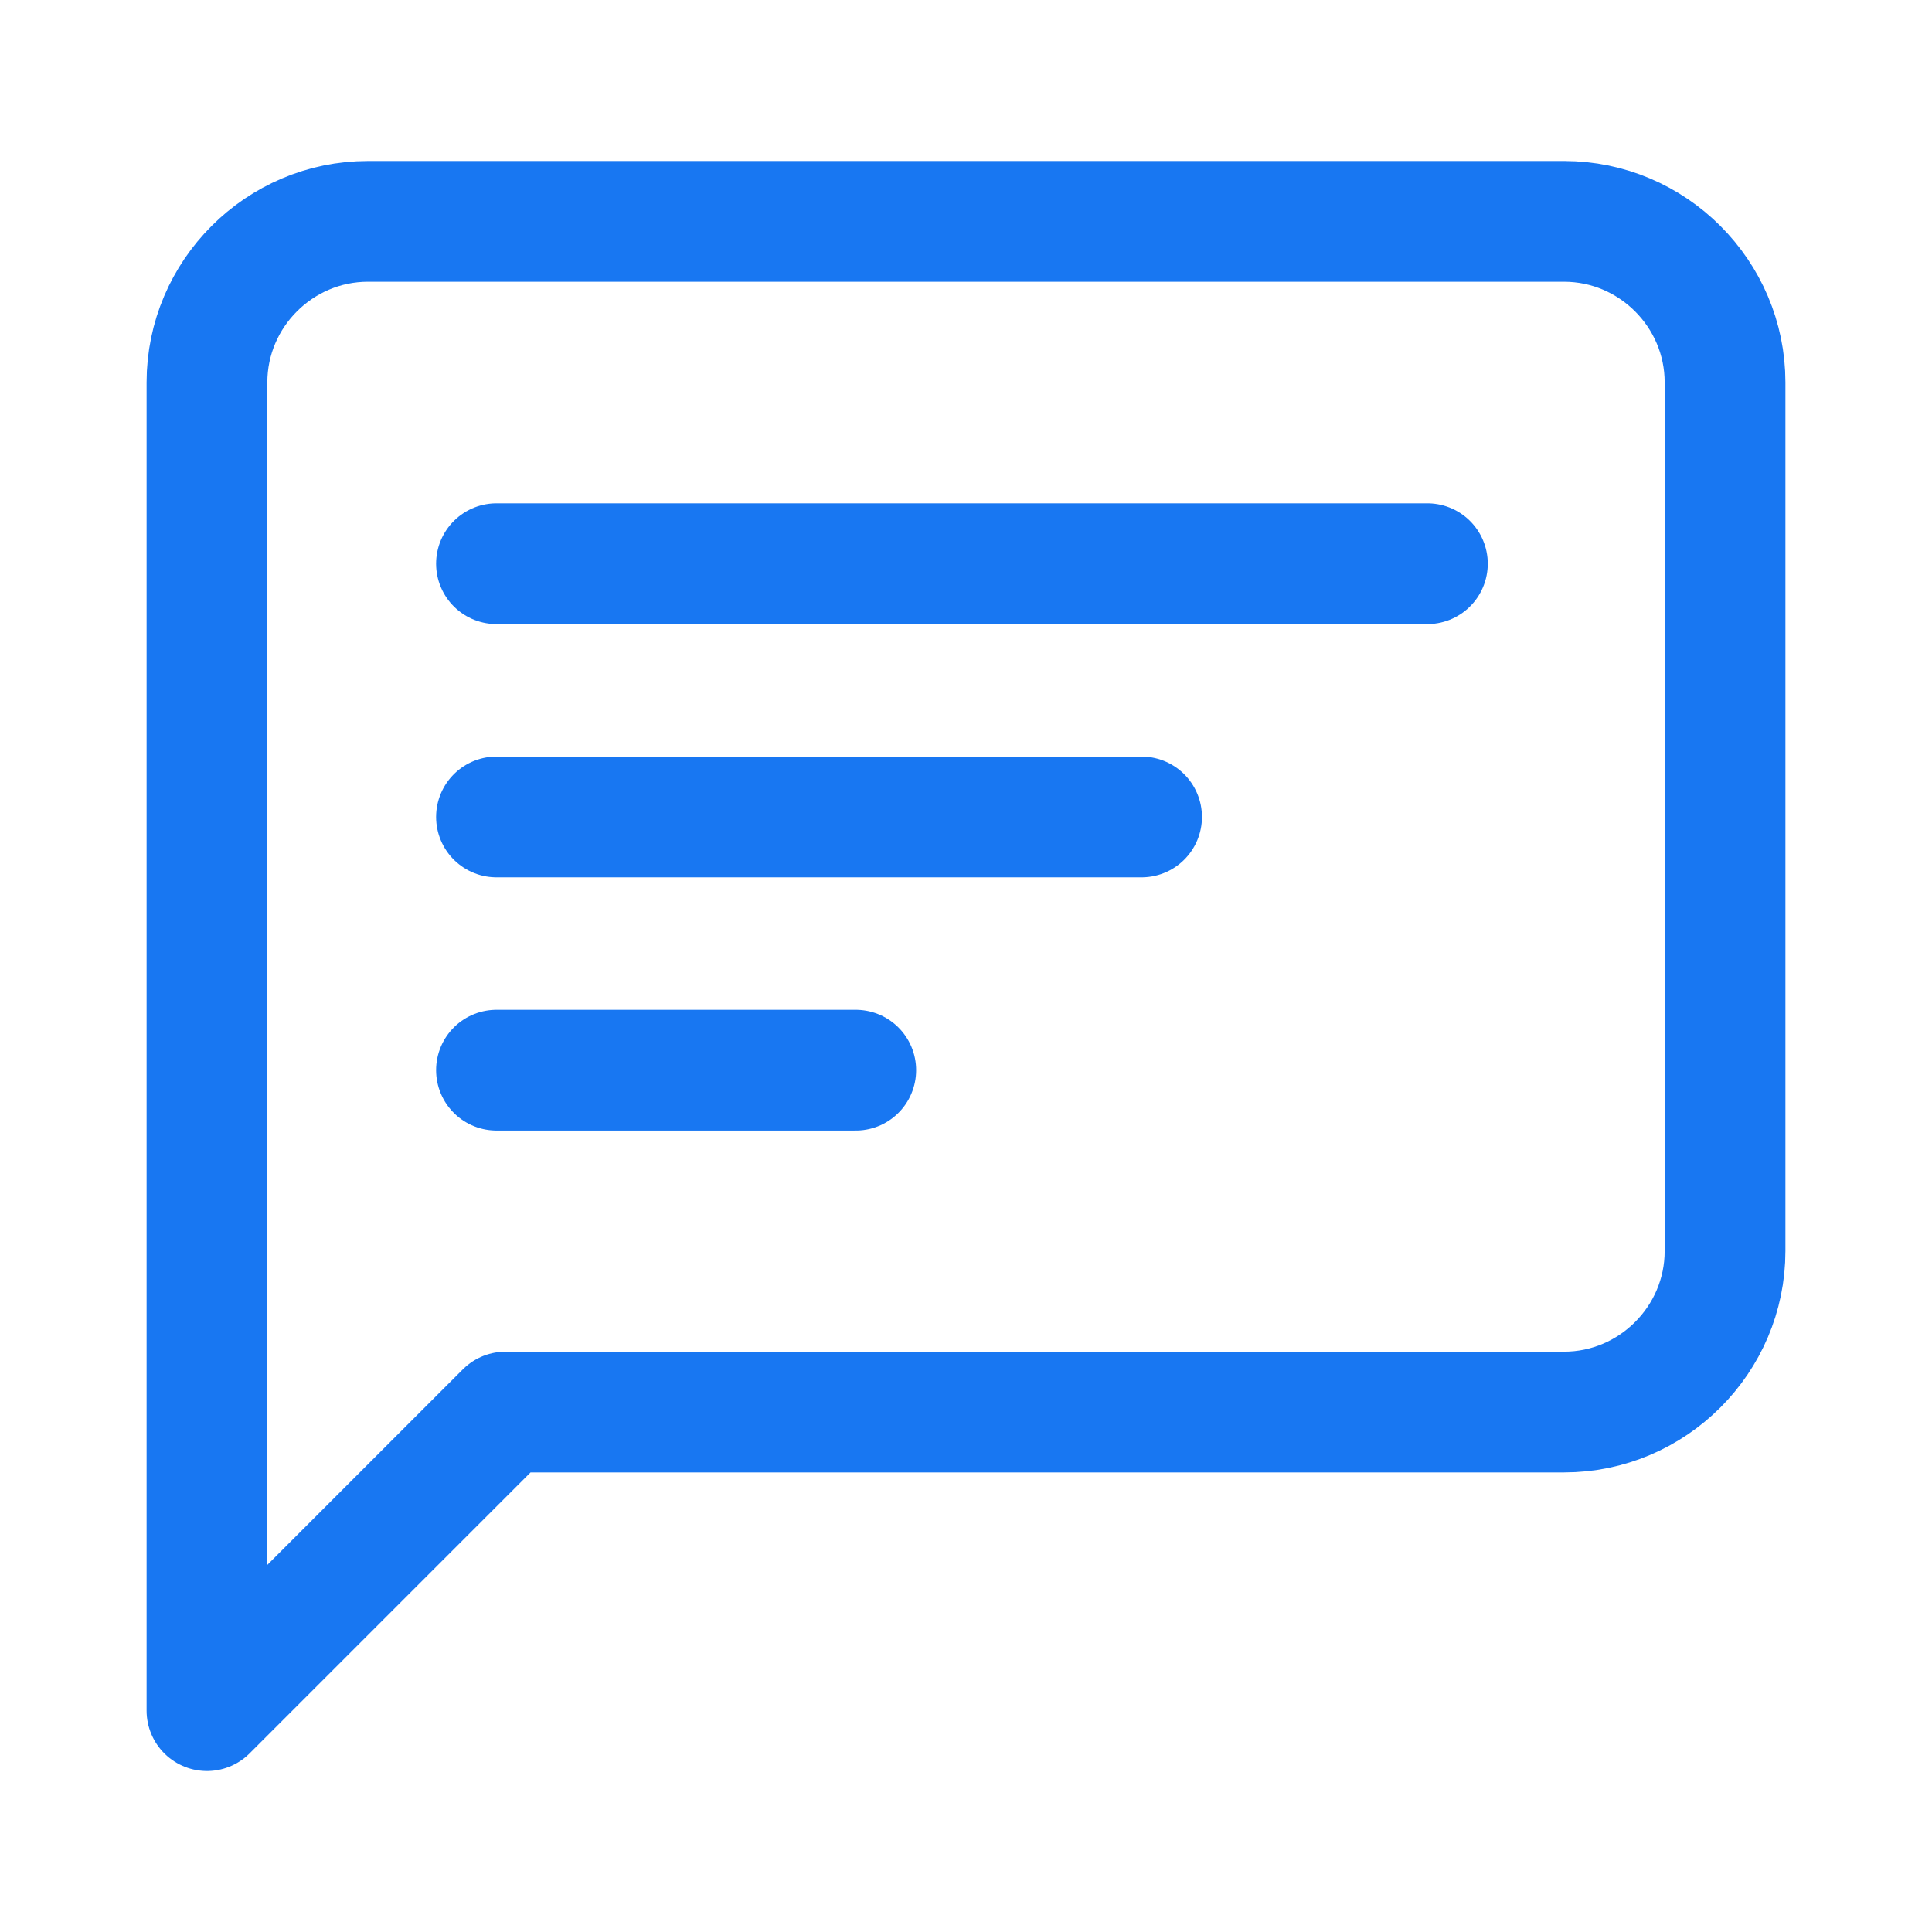
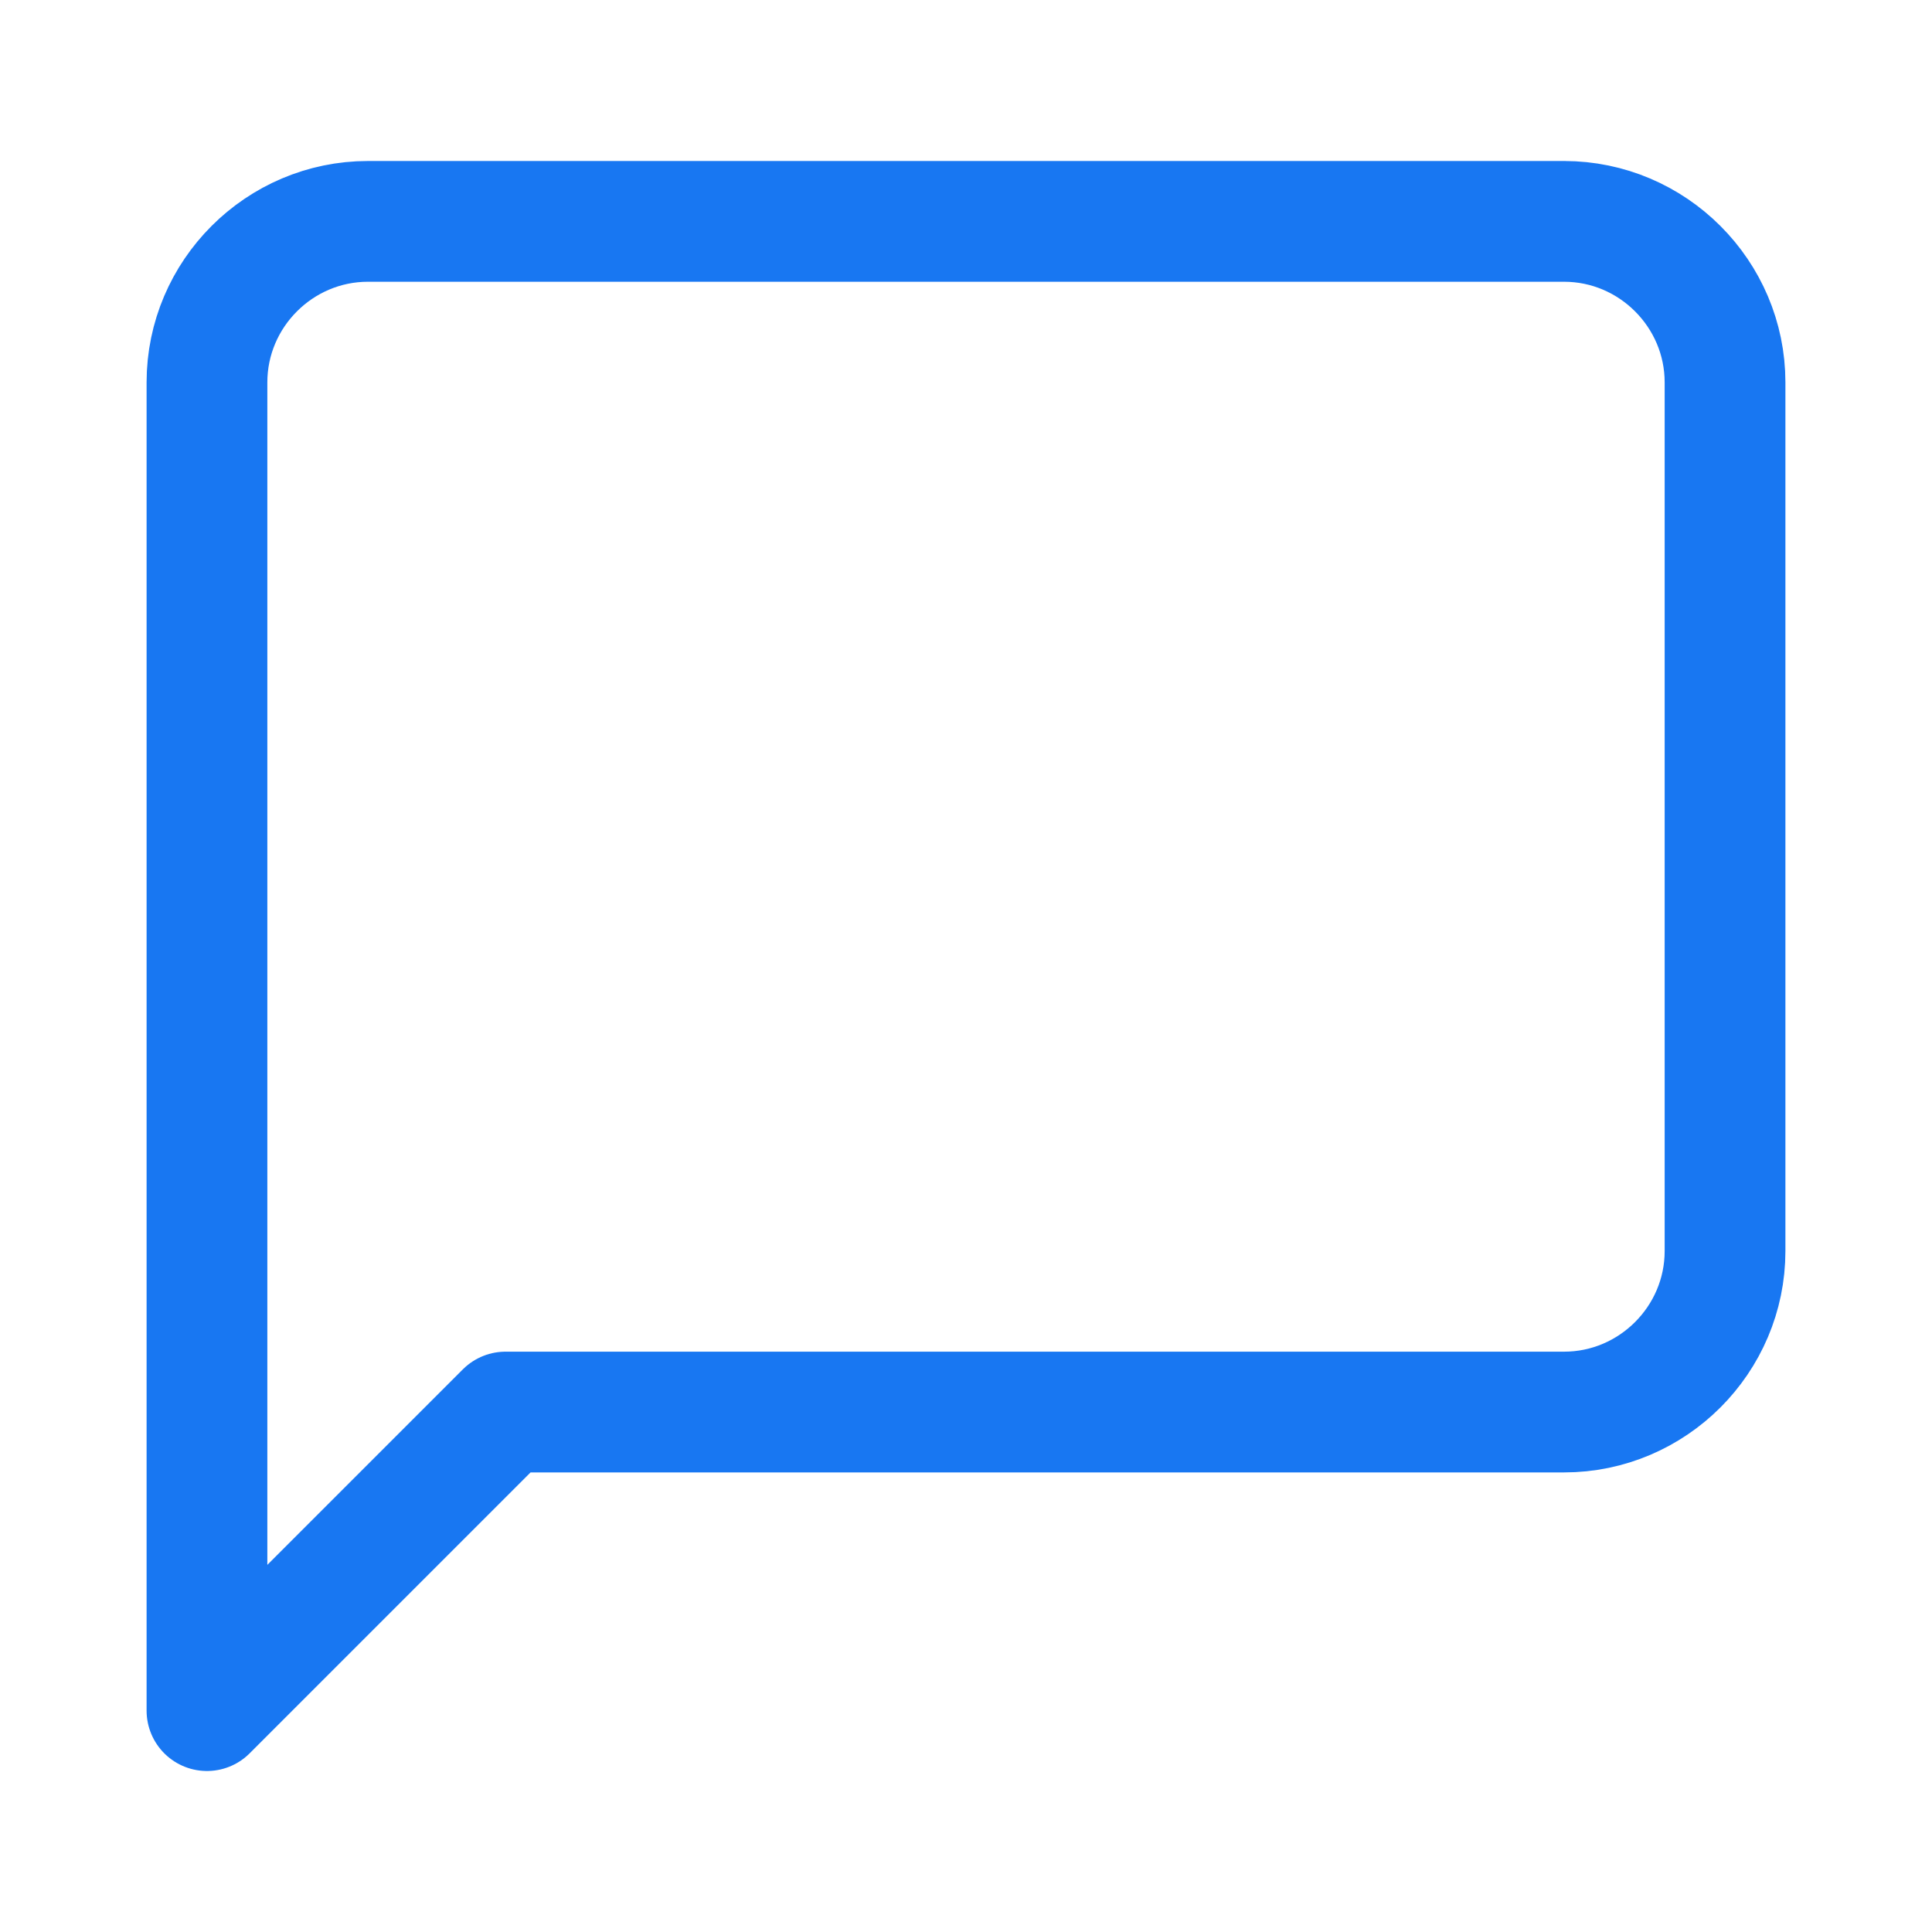
<svg xmlns="http://www.w3.org/2000/svg" viewBox="0 0 48 48" fill="none">
-   <path d="M12.335 14.005h23.128M12.335 20.297h16.027M12.335 26.588h8.926" stroke="#1877F2" stroke-width="3" stroke-linecap="round" />
  <path d="M38.858 5.5H9.142c-2.2 0-4 1.8-4 4v33l7.418-7.418h26.298c2.2 0 4-1.8 4-4V9.5c0-2.2-1.8-4-4-4" stroke="#1877F2" stroke-width="3" stroke-linecap="round" stroke-linejoin="round" />
</svg>